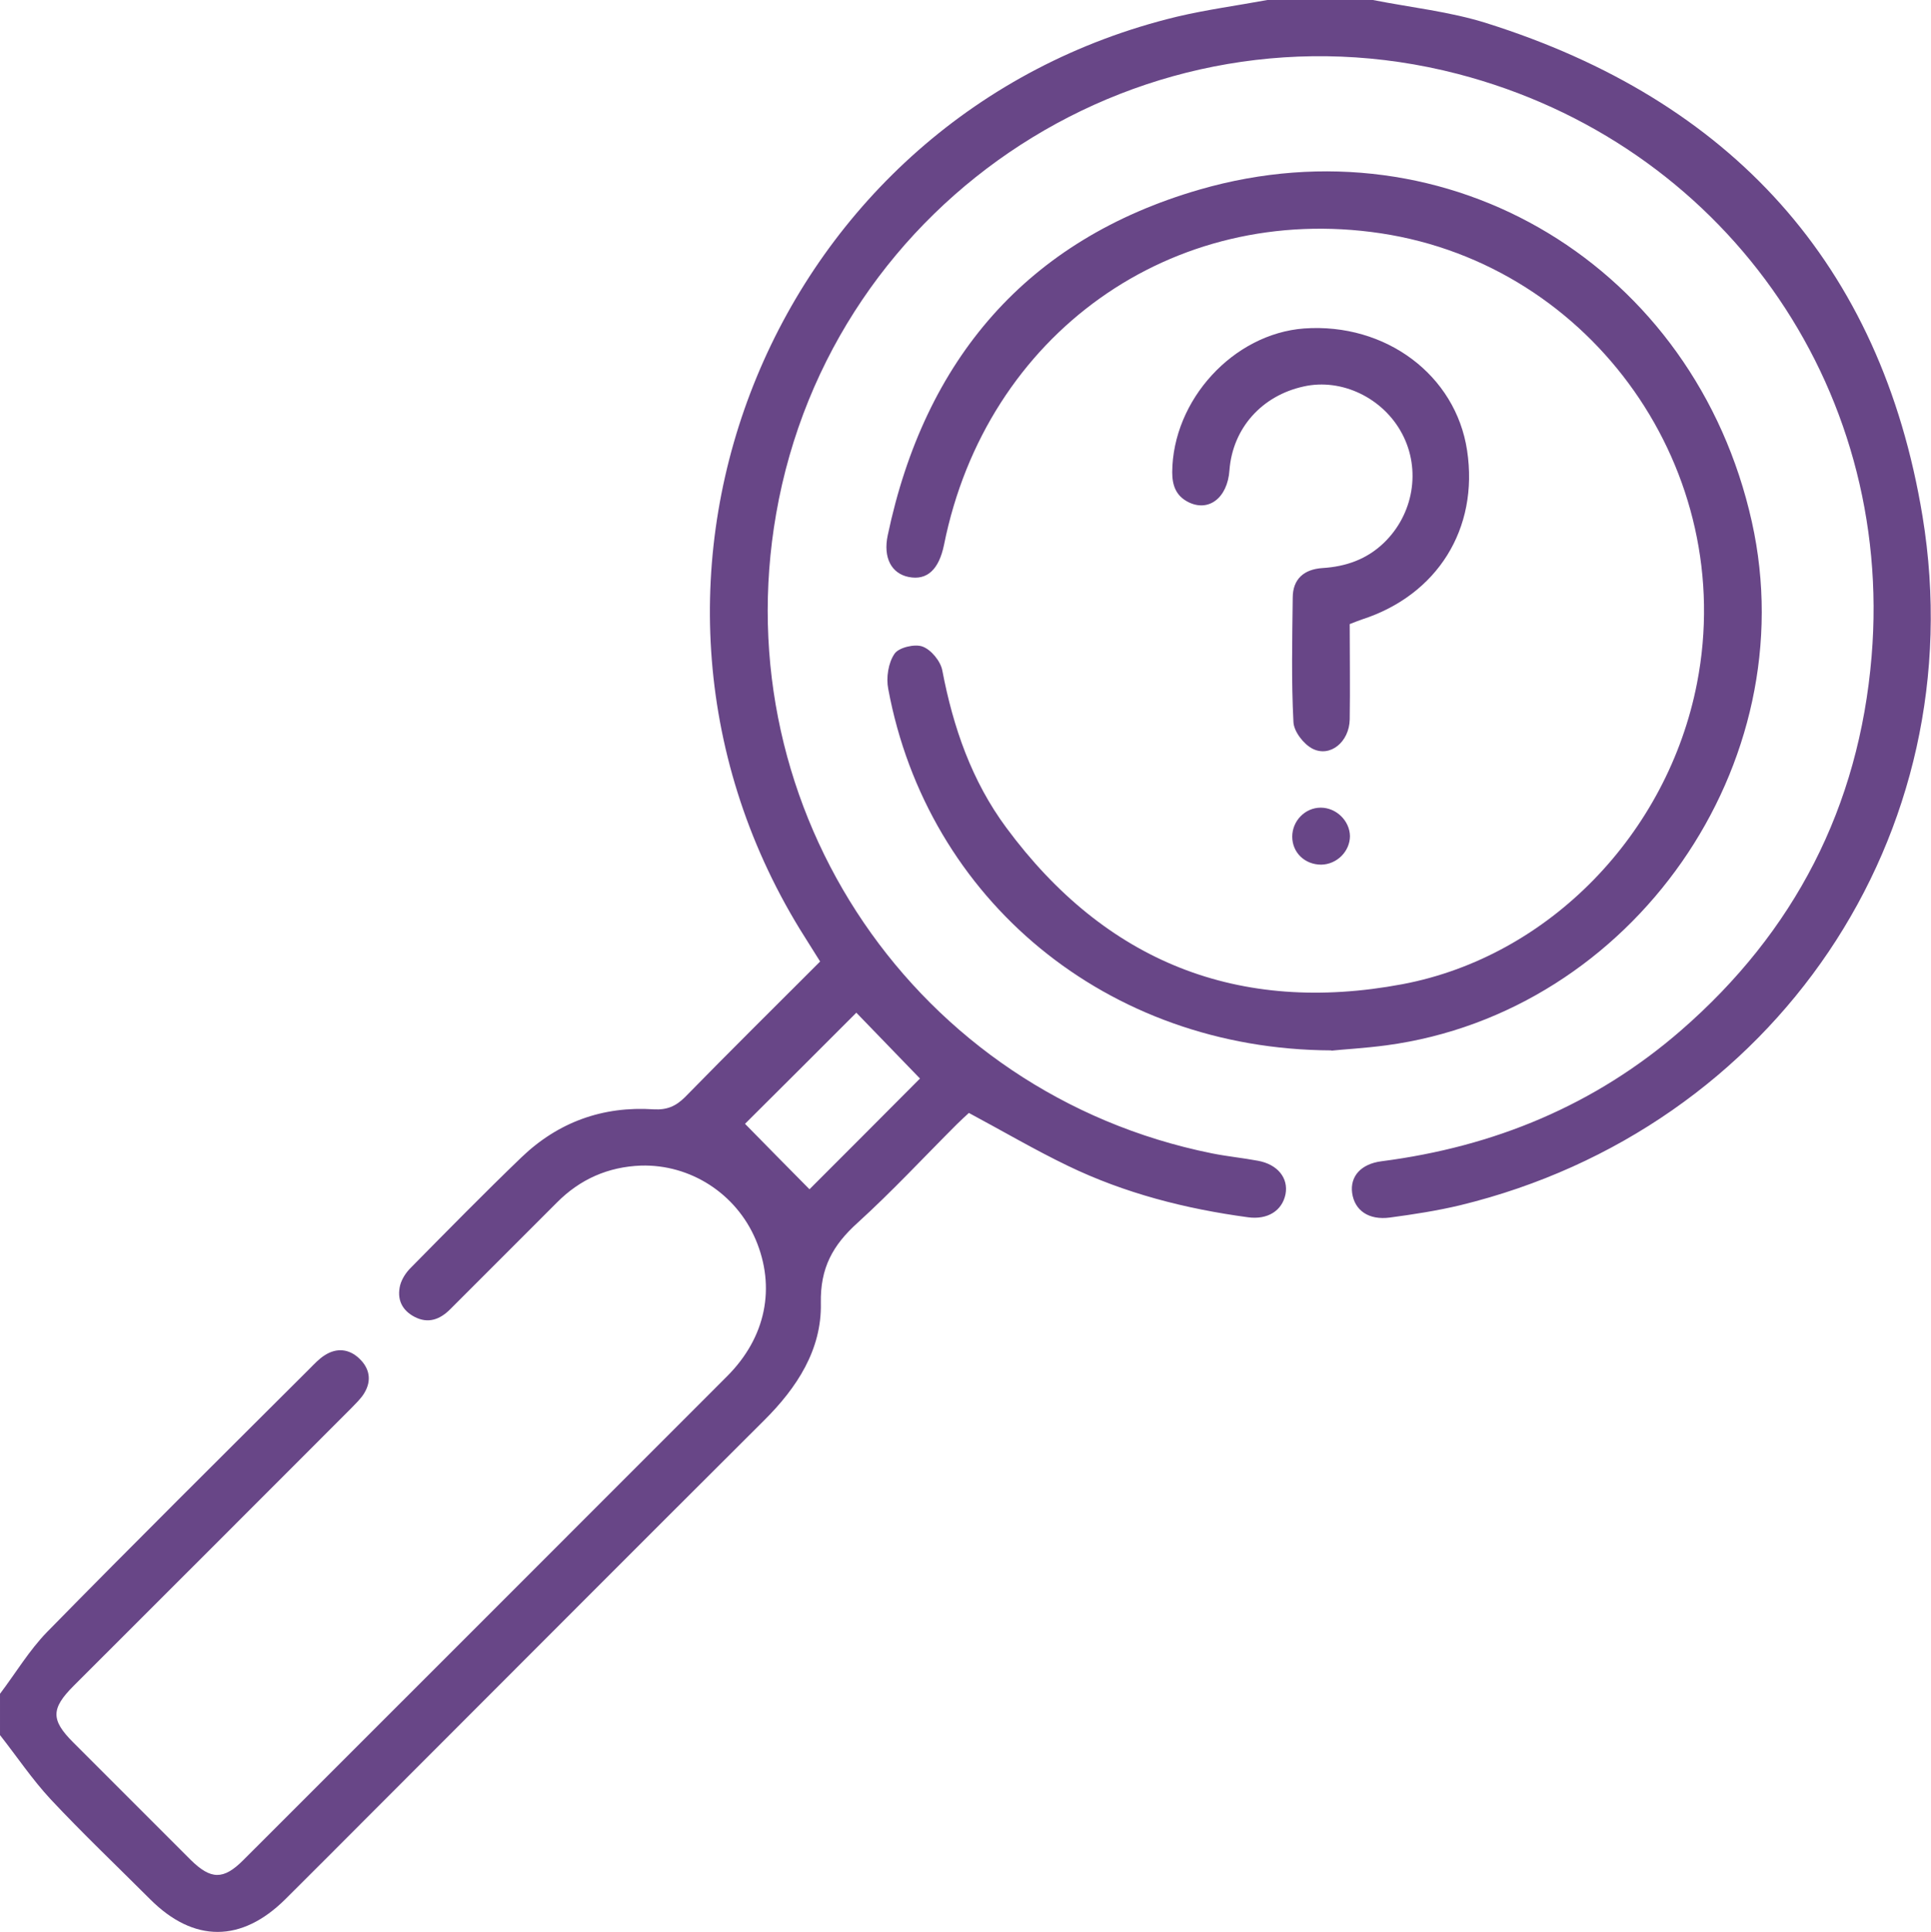
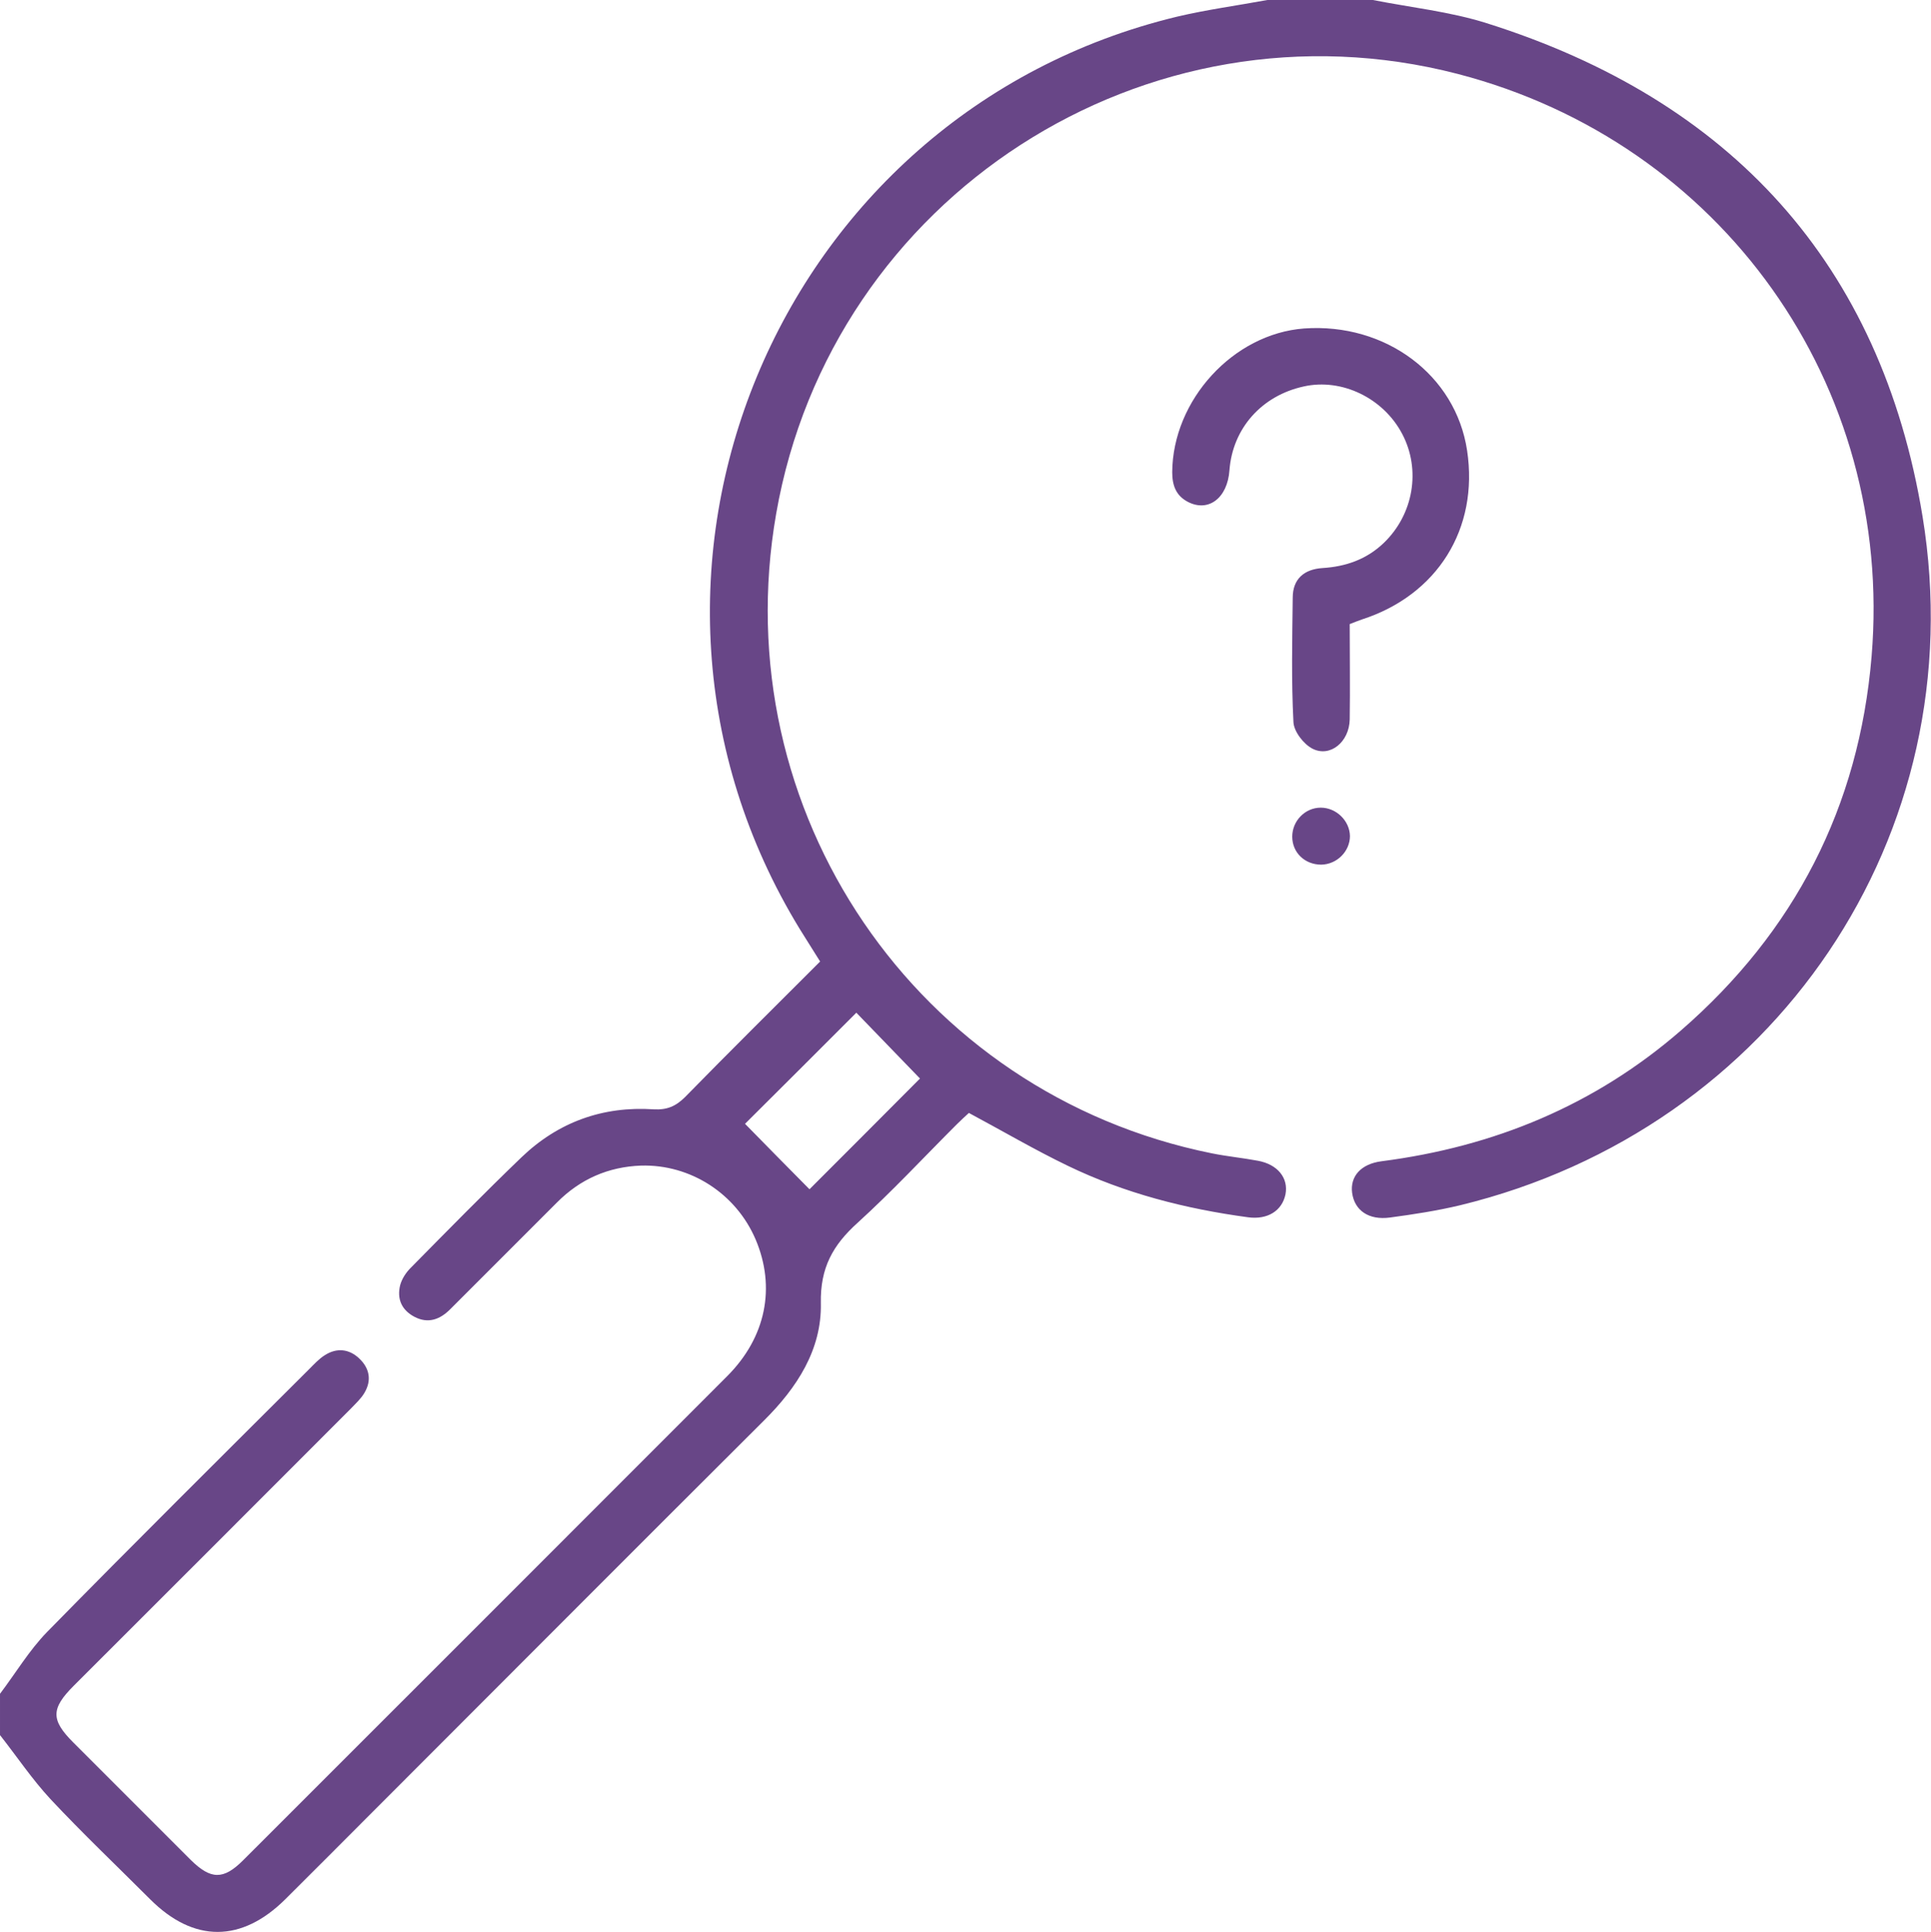
<svg xmlns="http://www.w3.org/2000/svg" id="Layer_1" data-name="Layer 1" viewBox="0 0 79.96 80">
  <defs>
    <style>
      .cls-1 {
        fill: #684687;
      }
    </style>
  </defs>
  <path class="cls-1" d="M0,70.13c.65-.86,1.21-1.8,1.95-2.56,3.59-3.66,7.23-7.27,10.86-10.89,.2-.2,.4-.42,.64-.57,.5-.32,1.01-.26,1.43,.14,.42,.4,.52,.9,.21,1.42-.14,.24-.36,.44-.56,.65-3.83,3.83-7.65,7.66-11.48,11.48-.94,.94-.95,1.41-.02,2.34,1.62,1.62,3.24,3.24,4.86,4.86,.84,.83,1.36,.84,2.18,.02,6.68-6.68,13.36-13.35,20.04-20.04,1.61-1.61,2.02-3.68,1.18-5.66-.81-1.9-2.7-3.12-4.75-3.06-1.35,.05-2.52,.56-3.48,1.53-1.47,1.47-2.94,2.94-4.42,4.42-.42,.42-.91,.61-1.48,.31-.53-.28-.73-.74-.59-1.31,.07-.26,.24-.52,.43-.71,1.52-1.54,3.03-3.08,4.59-4.58,1.52-1.46,3.37-2.13,5.48-1.99,.54,.03,.91-.12,1.3-.51,1.84-1.88,3.7-3.72,5.59-5.61-.29-.47-.57-.9-.84-1.34C24.18,23.85,32.1,4.7,48.74,.69,49.97,.4,51.23,.23,52.48,0c1.46,0,2.92,0,4.37,0,1.57,.31,3.19,.48,4.71,.96,10.1,3.18,16.33,9.96,18.05,20.42,2.16,13.2-6.15,25.36-19.14,28.52-.96,.23-1.94,.38-2.91,.51-.88,.12-1.47-.29-1.57-1.02-.09-.68,.36-1.2,1.22-1.31,4.66-.6,8.83-2.32,12.39-5.41,4.71-4.09,7.38-9.26,7.9-15.49,.94-11.25-6.21-21.28-17.14-24.12-12.89-3.34-25.93,5.08-28.22,18.21-2.15,12.31,5.81,24.01,18.03,26.48,.64,.13,1.28,.19,1.92,.31,.82,.15,1.27,.72,1.14,1.39-.14,.68-.74,1.06-1.55,.95-2.59-.35-5.1-.99-7.46-2.13-1.37-.66-2.7-1.44-4.1-2.19-.14,.13-.33,.3-.51,.48-1.36,1.36-2.68,2.78-4.1,4.07-1.02,.92-1.55,1.86-1.52,3.33,.04,1.92-.99,3.5-2.35,4.85-5.44,5.42-10.86,10.86-16.29,16.29-1.18,1.18-2.35,2.36-3.53,3.53-1.82,1.81-3.8,1.81-5.6,.01-1.38-1.38-2.8-2.73-4.13-4.15-.76-.82-1.39-1.76-2.09-2.65,0-.57,0-1.15,0-1.72Zm38.1-25.47c-.93-.96-1.85-1.91-2.64-2.73-1.64,1.64-3.31,3.31-4.61,4.6,.85,.87,1.77,1.8,2.67,2.71,1.33-1.33,3-3,4.58-4.59Z" />
-   <path class="cls-1" d="M55.12,43.49c-9.29-.04-16.72-6.24-18.34-14.97-.09-.46,0-1.07,.26-1.45,.17-.26,.84-.42,1.16-.3,.36,.13,.75,.61,.82,.99,.45,2.36,1.22,4.58,2.65,6.51,4.11,5.56,9.62,7.75,16.4,6.48,6.09-1.15,10.99-6.25,12.2-12.46,1.71-8.76-4.29-17.3-13.09-18.63-8.65-1.3-16.34,4.17-18.09,12.9-.21,1.02-.7,1.48-1.46,1.33-.71-.14-1.07-.79-.87-1.73,1.53-7.27,5.76-12.24,12.91-14.31,10.36-3,20.52,3.22,22.87,13.75,2.24,10.04-4.93,20.31-15.13,21.68-.9,.12-1.81,.17-2.27,.22Z" />
  <path class="cls-1" d="M55.89,25.83c0,1.36,.02,2.66,0,3.96-.02,.93-.81,1.58-1.54,1.21-.37-.19-.77-.71-.79-1.1-.09-1.71-.05-3.43-.03-5.15,0-.78,.47-1.18,1.23-1.23,.97-.06,1.83-.36,2.54-1.04,1.23-1.18,1.55-3.03,.76-4.52-.78-1.48-2.5-2.31-4.07-1.96-1.75,.38-2.95,1.74-3.08,3.47-.08,1.15-.87,1.75-1.72,1.31-.5-.26-.65-.69-.65-1.23,.02-2.99,2.53-5.73,5.46-5.95,3.38-.24,6.28,1.93,6.75,5.05,.49,3.24-1.23,5.99-4.36,7-.15,.05-.29,.11-.5,.19Z" />
  <path class="cls-1" d="M55.9,34.61c0,.64-.54,1.18-1.19,1.19-.68,0-1.2-.5-1.2-1.16,0-.65,.53-1.2,1.18-1.2,.64,0,1.2,.54,1.21,1.18Z" />
</svg>